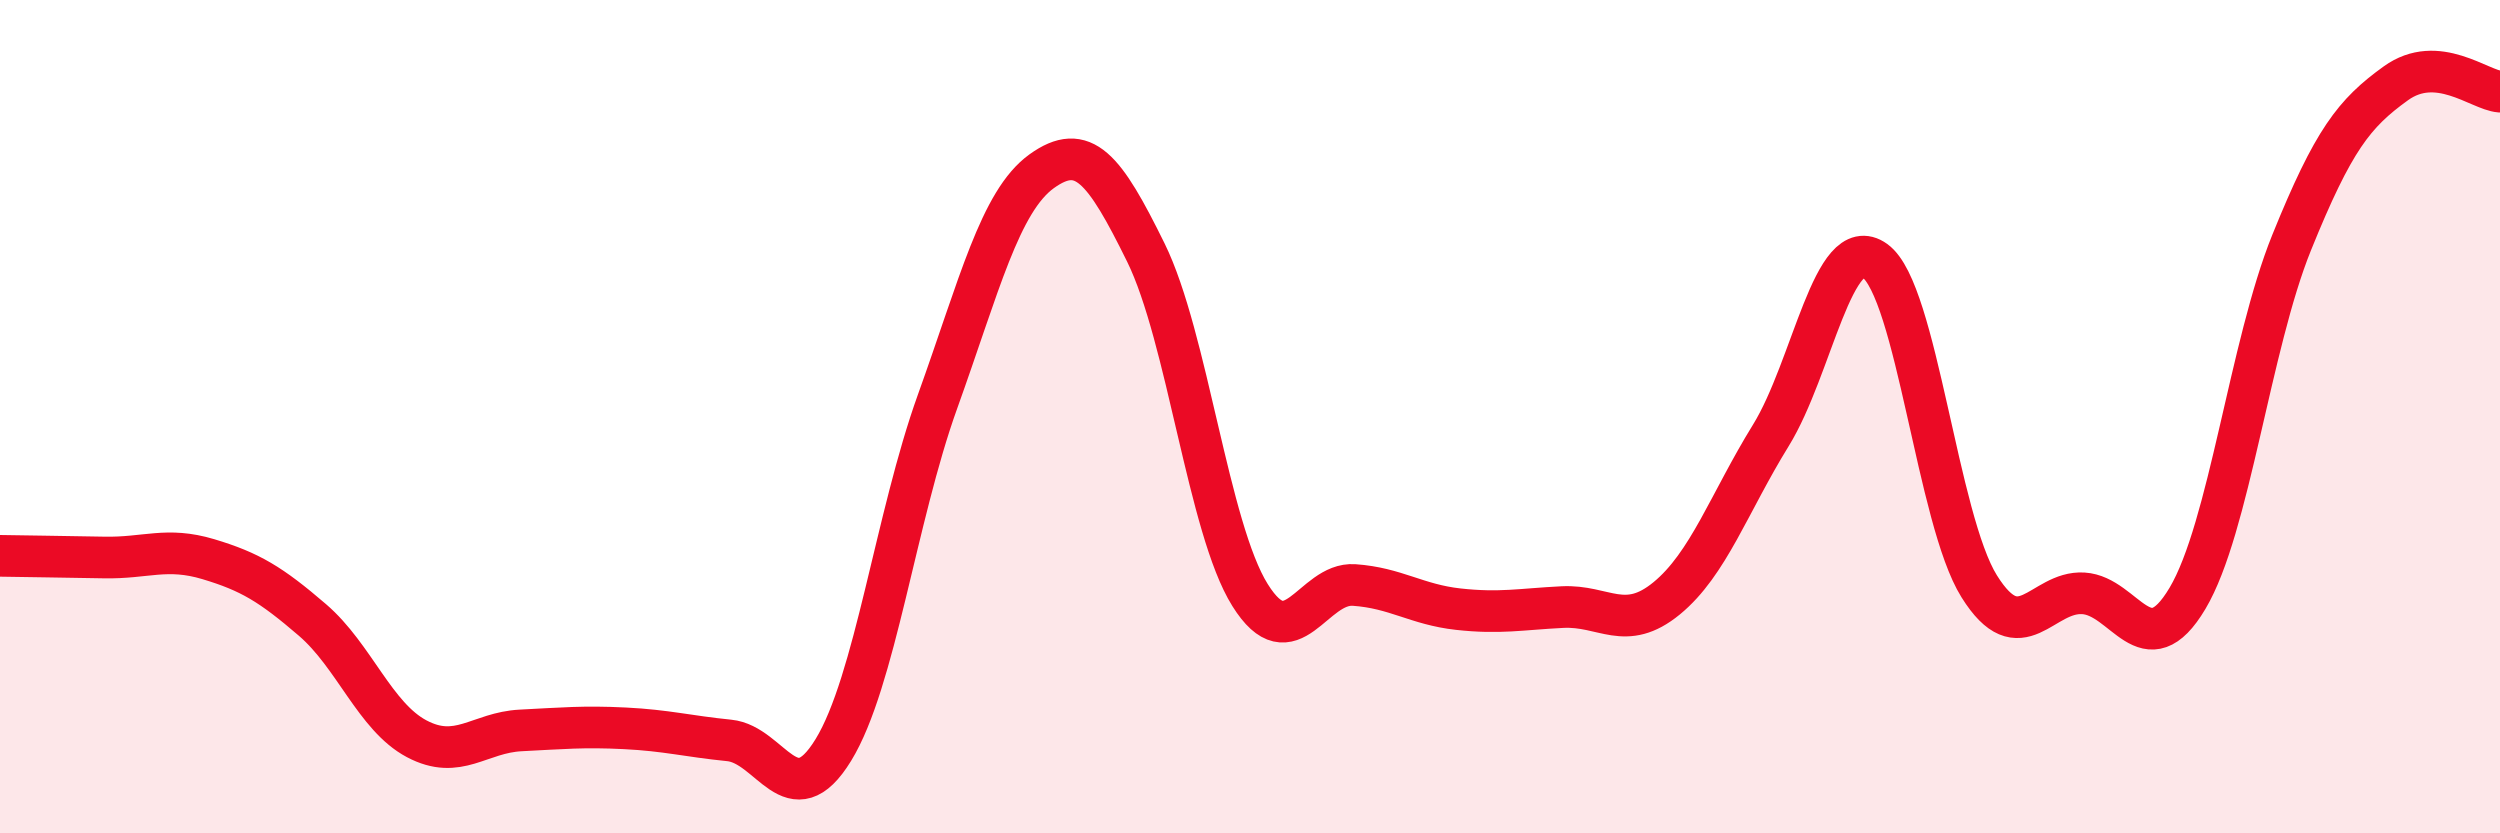
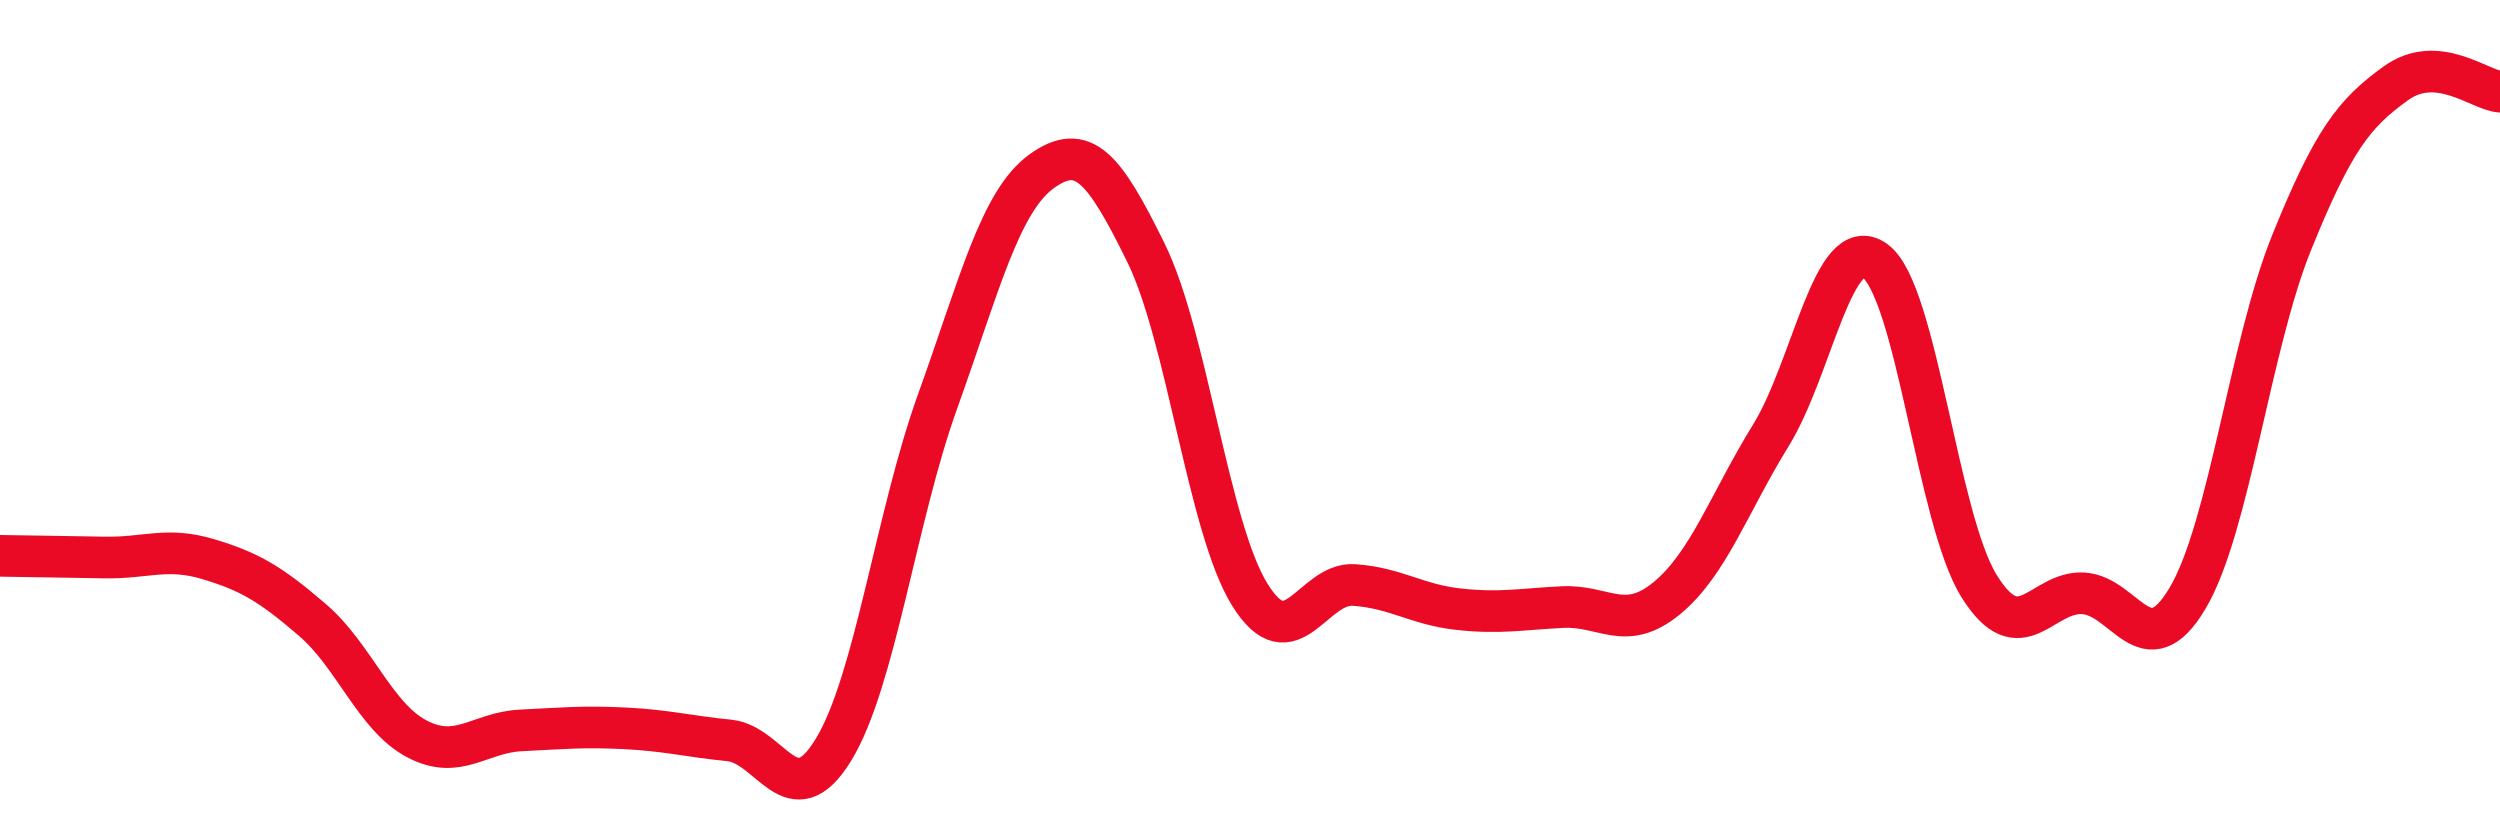
<svg xmlns="http://www.w3.org/2000/svg" width="60" height="20" viewBox="0 0 60 20">
-   <path d="M 0,13.34 C 0.5,13.35 1.5,13.36 2.5,13.38 C 3.5,13.4 4,13.12 5,13.42 C 6,13.72 6.5,14.02 7.5,14.88 C 8.5,15.74 9,17.2 10,17.73 C 11,18.26 11.5,17.58 12.5,17.53 C 13.5,17.48 14,17.43 15,17.48 C 16,17.53 16.5,17.67 17.5,17.77 C 18.5,17.87 19,19.63 20,18 C 21,16.37 21.5,12.42 22.5,9.64 C 23.5,6.86 24,4.83 25,4.11 C 26,3.39 26.5,4.03 27.5,6.06 C 28.5,8.09 29,12.68 30,14.28 C 31,15.88 31.5,13.97 32.5,14.04 C 33.5,14.11 34,14.51 35,14.62 C 36,14.73 36.5,14.62 37.5,14.57 C 38.5,14.52 39,15.18 40,14.36 C 41,13.54 41.5,12.07 42.5,10.45 C 43.5,8.83 44,5.54 45,6.26 C 46,6.98 46.5,12.47 47.5,14.07 C 48.5,15.67 49,14.18 50,14.24 C 51,14.3 51.5,16.04 52.5,14.36 C 53.5,12.68 54,8.29 55,5.82 C 56,3.35 56.5,2.72 57.5,2 C 58.5,1.28 59.5,2.16 60,2.2L60 20L0 20Z" fill="#EB0A25" opacity="0.1" stroke-linecap="round" stroke-linejoin="round" />
  <path d="M 0,13.34 C 0.5,13.35 1.5,13.36 2.5,13.38 C 3.5,13.4 4,13.12 5,13.42 C 6,13.72 6.5,14.02 7.5,14.88 C 8.5,15.74 9,17.2 10,17.73 C 11,18.26 11.5,17.58 12.5,17.53 C 13.5,17.48 14,17.43 15,17.48 C 16,17.53 16.5,17.67 17.5,17.77 C 18.5,17.87 19,19.63 20,18 C 21,16.37 21.5,12.42 22.5,9.64 C 23.5,6.86 24,4.83 25,4.11 C 26,3.39 26.5,4.03 27.5,6.06 C 28.5,8.09 29,12.68 30,14.28 C 31,15.88 31.5,13.97 32.5,14.04 C 33.5,14.11 34,14.51 35,14.62 C 36,14.73 36.5,14.62 37.5,14.57 C 38.5,14.52 39,15.18 40,14.36 C 41,13.54 41.5,12.07 42.5,10.45 C 43.5,8.83 44,5.54 45,6.26 C 46,6.98 46.5,12.47 47.5,14.07 C 48.5,15.67 49,14.18 50,14.24 C 51,14.3 51.5,16.04 52.5,14.36 C 53.5,12.68 54,8.29 55,5.82 C 56,3.35 56.5,2.72 57.5,2 C 58.5,1.28 59.5,2.16 60,2.2" stroke="#EB0A25" stroke-width="1" fill="none" stroke-linecap="round" stroke-linejoin="round" />
</svg>